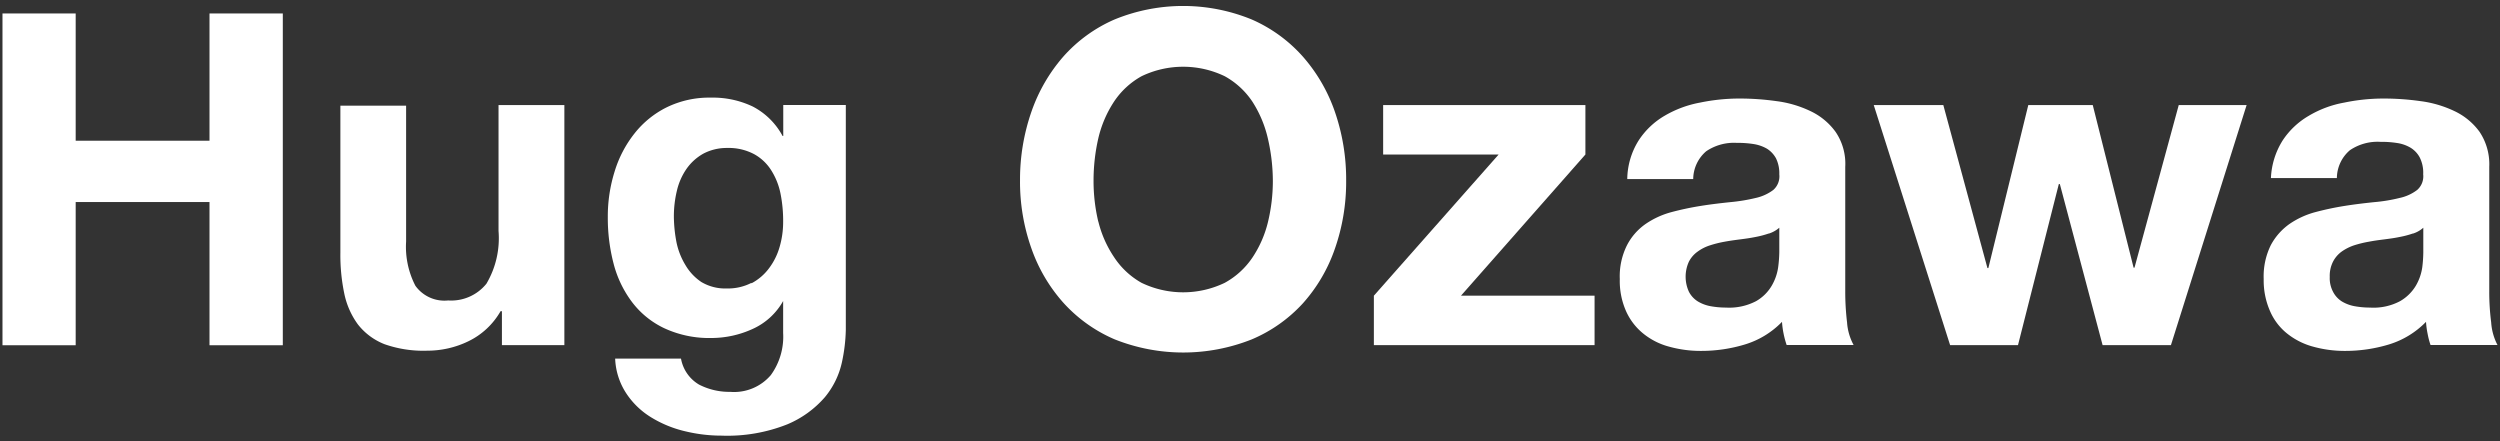
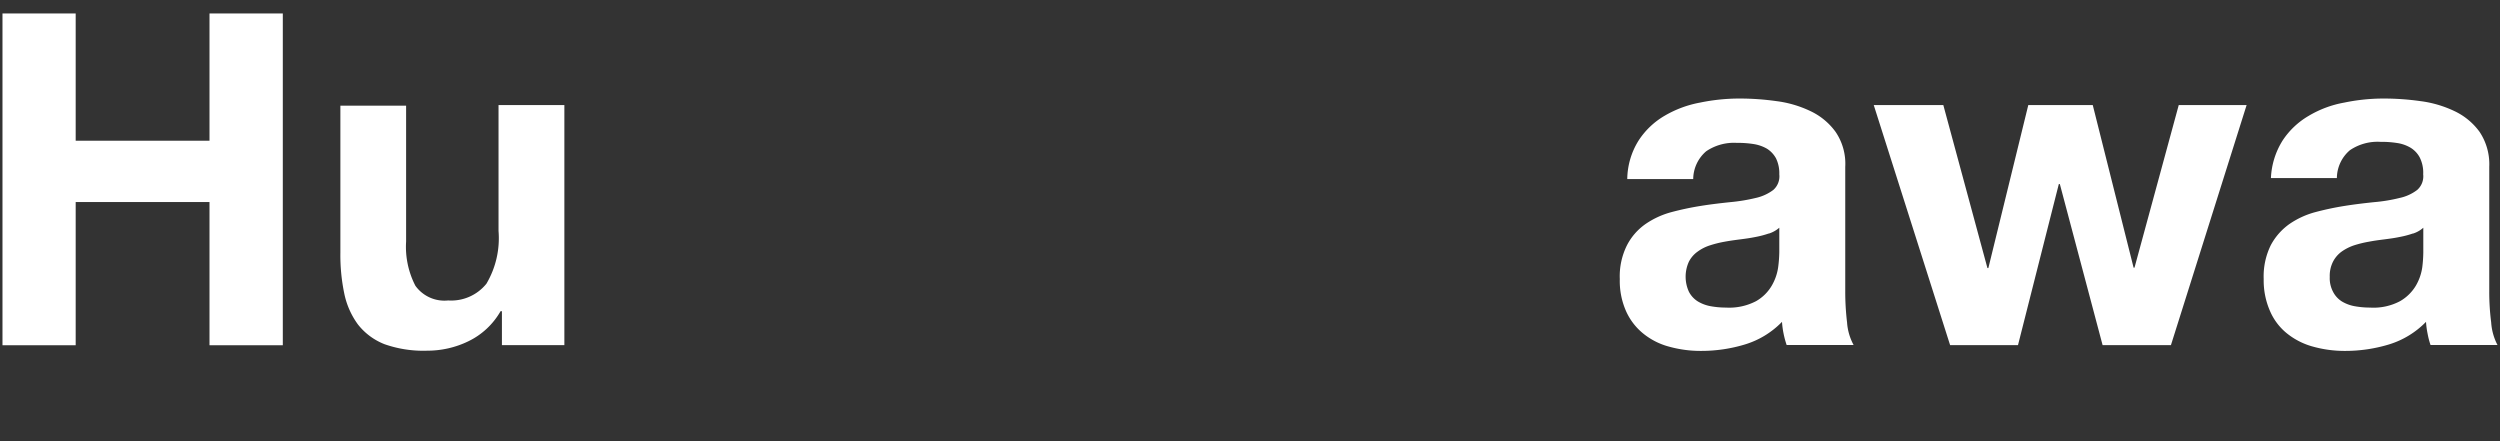
<svg xmlns="http://www.w3.org/2000/svg" viewBox="0 0 221 39" width="221" height="39">
  <rect x="0" y="0" width="221" height="39" fill="#333333" stroke="none" />
  <defs>
    <style>.cls-1{fill:#fff;}.cls-2{fill:none;}</style>
  </defs>
  <g id="Layer_2" data-name="Layer 2">
    <g id="Layer_1-2" data-name="Layer 1">
      <g id="Group_7" data-name="Group 7">
        <path id="Path_1" data-name="Path 1" class="cls-1" d="M6.69,1.19V12.44H18.52V1.19H25V30.52H18.52V17.86H6.69V30.52H.22V1.19Z" />
        <path id="Path_2" data-name="Path 2" class="cls-1" d="M44.37,30.51v-3h-.12a6.56,6.56,0,0,1-2.87,2.67,8.29,8.29,0,0,1-3.6.82A10.34,10.34,0,0,1,34,30.43a5.55,5.55,0,0,1-2.36-1.75,7,7,0,0,1-1.21-2.75,16.61,16.61,0,0,1-.34-3.59v-13h5.81v12a7.5,7.5,0,0,0,.82,3.92,3.16,3.16,0,0,0,2.9,1.3A4,4,0,0,0,43,25.08a7.9,7.9,0,0,0,1.07-4.66V9.29h5.82V30.51Z" />
-         <path id="Path_3" data-name="Path 3" class="cls-1" d="M74.42,32.05a7.26,7.26,0,0,1-1.5,3.06,9,9,0,0,1-3.32,2.4,14.35,14.35,0,0,1-5.83,1,13.63,13.63,0,0,1-3.18-.38,10.17,10.17,0,0,1-3-1.22,7,7,0,0,1-2.21-2.11,6,6,0,0,1-1-3.1H60.2A3.34,3.34,0,0,0,61.8,34a5.85,5.85,0,0,0,2.75.64,4.27,4.27,0,0,0,3.59-1.48,5.79,5.79,0,0,0,1.09-3.73V26.61h0a5.83,5.83,0,0,1-2.7,2.47,8.79,8.79,0,0,1-3.67.8A9.42,9.42,0,0,1,58.69,29a7.69,7.69,0,0,1-2.82-2.3,9.64,9.64,0,0,1-1.63-3.4,16,16,0,0,1-.51-4.13,13.23,13.23,0,0,1,.6-4,10.18,10.18,0,0,1,1.75-3.36,8.34,8.34,0,0,1,2.85-2.32,8.57,8.57,0,0,1,3.92-.86,8.21,8.21,0,0,1,3.68.78,6.29,6.29,0,0,1,2.65,2.61h.06V9.28h5.53V29.15A14.83,14.83,0,0,1,74.42,32.05Zm-8-7A4.62,4.62,0,0,0,68,23.69a5.73,5.73,0,0,0,.92-1.87,7.85,7.85,0,0,0,.31-2.2A12.23,12.23,0,0,0,69,17.13a6.06,6.06,0,0,0-.82-2.07,4.14,4.14,0,0,0-1.51-1.43,4.79,4.79,0,0,0-2.38-.55,4.43,4.43,0,0,0-2.11.5,4.49,4.49,0,0,0-1.48,1.33,5.63,5.63,0,0,0-.86,1.94,9.67,9.67,0,0,0-.27,2.28,12.5,12.5,0,0,0,.23,2.28,6.25,6.25,0,0,0,.78,2A4.59,4.59,0,0,0,62,24.93a4.13,4.13,0,0,0,2.25.57A4.54,4.54,0,0,0,66.44,25Z" />
-         <path id="Path_4" data-name="Path 4" class="cls-1" d="M91.18,9.87A14.75,14.75,0,0,1,94,5a12.93,12.93,0,0,1,4.53-3.28,16,16,0,0,1,12.12,0A13,13,0,0,1,115.17,5,14.58,14.58,0,0,1,118,9.87,18.29,18.29,0,0,1,119,16a17.87,17.87,0,0,1-1,6,14.13,14.13,0,0,1-2.83,4.82A12.94,12.94,0,0,1,110.66,30a16.38,16.38,0,0,1-12.12,0A13,13,0,0,1,94,26.76a14.29,14.29,0,0,1-2.83-4.82,17.61,17.61,0,0,1-1-6A18.28,18.28,0,0,1,91.18,9.87Zm5.91,9.7a9.8,9.8,0,0,0,1.38,3.14A7,7,0,0,0,100.91,25a8.48,8.48,0,0,0,7.36,0,7,7,0,0,0,2.45-2.24,9.78,9.78,0,0,0,1.37-3.14,15.55,15.55,0,0,0,.43-3.6,16.74,16.74,0,0,0-.43-3.73A10.25,10.25,0,0,0,110.72,9a7,7,0,0,0-2.45-2.26,8.48,8.48,0,0,0-7.36,0A7,7,0,0,0,98.47,9a10.05,10.05,0,0,0-1.38,3.23A16.73,16.73,0,0,0,96.67,16a15.54,15.54,0,0,0,.42,3.6Z" />
-         <path id="Path_5" data-name="Path 5" class="cls-1" d="M132.48,13.66H122.27V9.29h17.88v4.37l-11,12.48h11.81v4.37H121.45V26.14Z" />
        <path id="Path_6" data-name="Path 6" class="cls-1" d="M144.86,12.41a6.86,6.86,0,0,1,2.28-2.17,9.62,9.62,0,0,1,3.14-1.17,17.28,17.28,0,0,1,3.51-.36,23.57,23.57,0,0,1,3.25.23,9.8,9.8,0,0,1,3,.88,5.79,5.79,0,0,1,2.22,1.83,5,5,0,0,1,.86,3.1v11a23.05,23.05,0,0,0,.16,2.75,4.88,4.88,0,0,0,.58,2h-5.92a8.17,8.17,0,0,1-.27-1,7.36,7.36,0,0,1-.14-1.05,7.65,7.65,0,0,1-3.28,2,13.25,13.25,0,0,1-3.85.57,10.37,10.37,0,0,1-2.83-.37,6.11,6.11,0,0,1-2.29-1.15,5.36,5.36,0,0,1-1.54-2,6.59,6.59,0,0,1-.55-2.83,6.12,6.12,0,0,1,.64-3,5.19,5.19,0,0,1,1.64-1.87,7.44,7.44,0,0,1,2.29-1.05,26.14,26.14,0,0,1,2.6-.55c.87-.14,1.73-.24,2.59-.33a15.52,15.52,0,0,0,2.25-.37,4,4,0,0,0,1.56-.71,1.6,1.6,0,0,0,.53-1.38A3,3,0,0,0,157,14a2.31,2.31,0,0,0-.81-.86,3.42,3.42,0,0,0-1.2-.41,8.88,8.88,0,0,0-1.46-.1,4.37,4.37,0,0,0-2.7.74,3.27,3.27,0,0,0-1.15,2.46h-5.83A6.56,6.56,0,0,1,144.86,12.41Zm11.5,8.23a8.2,8.2,0,0,1-1.18.31c-.44.09-.87.15-1.34.21s-.92.12-1.4.21a9.58,9.58,0,0,0-1.28.32,3.81,3.81,0,0,0-1.1.56,2.48,2.48,0,0,0-.76.88,3.19,3.19,0,0,0,0,2.66,2.2,2.2,0,0,0,.78.85,3.33,3.33,0,0,0,1.15.43,7.61,7.61,0,0,0,1.35.12,5.12,5.12,0,0,0,2.66-.57,3.76,3.76,0,0,0,1.39-1.38,4.47,4.47,0,0,0,.56-1.62,11.55,11.55,0,0,0,.1-1.31V20.13a2.59,2.59,0,0,1-.93.52Z" />
        <path id="Path_7" data-name="Path 7" class="cls-1" d="M185.87,30.51l-3.78-14.24H182l-3.61,14.24h-6L165.64,9.29h6.15l3.9,14.41h.08L179.3,9.29H185l3.61,14.37h.08l3.91-14.37h6l-6.69,21.22Z" />
        <path id="Path_8" data-name="Path 8" class="cls-1" d="M201.79,12.41a6.92,6.92,0,0,1,2.3-2.17,9.32,9.32,0,0,1,3.14-1.17,17.11,17.11,0,0,1,3.5-.36,23.42,23.42,0,0,1,3.24.23,9.86,9.86,0,0,1,3,.88,5.79,5.79,0,0,1,2.22,1.83,5.15,5.15,0,0,1,.86,3.1v11a21.15,21.15,0,0,0,.17,2.75,5,5,0,0,0,.56,2h-5.92a7,7,0,0,1-.26-1,7.36,7.36,0,0,1-.14-1.05,7.71,7.71,0,0,1-3.28,2,13.26,13.26,0,0,1-3.86.57,10.35,10.35,0,0,1-2.82-.37,6.31,6.31,0,0,1-2.3-1.15,5.15,5.15,0,0,1-1.53-2,6.75,6.75,0,0,1-.56-2.83,6.25,6.25,0,0,1,.63-3,5.41,5.41,0,0,1,1.65-1.87,7.44,7.44,0,0,1,2.29-1.05,26.14,26.14,0,0,1,2.6-.55c.88-.14,1.73-.24,2.59-.33a14.27,14.27,0,0,0,2.25-.37,3.89,3.89,0,0,0,1.56-.71,1.6,1.6,0,0,0,.53-1.38,3,3,0,0,0-.31-1.5,2.26,2.26,0,0,0-.82-.86,3.3,3.3,0,0,0-1.19-.41,8.84,8.84,0,0,0-1.45-.1,4.35,4.35,0,0,0-2.71.74,3.27,3.27,0,0,0-1.15,2.46h-5.83A6.78,6.78,0,0,1,201.79,12.41Zm11.51,8.23a8.2,8.2,0,0,1-1.18.31c-.43.09-.87.15-1.34.21s-.93.12-1.39.21a9.86,9.86,0,0,0-1.3.32,4.23,4.23,0,0,0-1.1.56,2.55,2.55,0,0,0-.75.88,2.77,2.77,0,0,0-.29,1.35,2.57,2.57,0,0,0,.29,1.31,2.18,2.18,0,0,0,.77.85,3.33,3.33,0,0,0,1.15.43,7.61,7.61,0,0,0,1.35.12,5,5,0,0,0,2.66-.57,3.86,3.86,0,0,0,1.4-1.38,4.47,4.47,0,0,0,.56-1.62,11.53,11.53,0,0,0,.09-1.31V20.13a2.47,2.47,0,0,1-.92.52Z" />
      </g>
-       <rect class="cls-2" width="221" height="39" />
    </g>
  </g>
</svg>